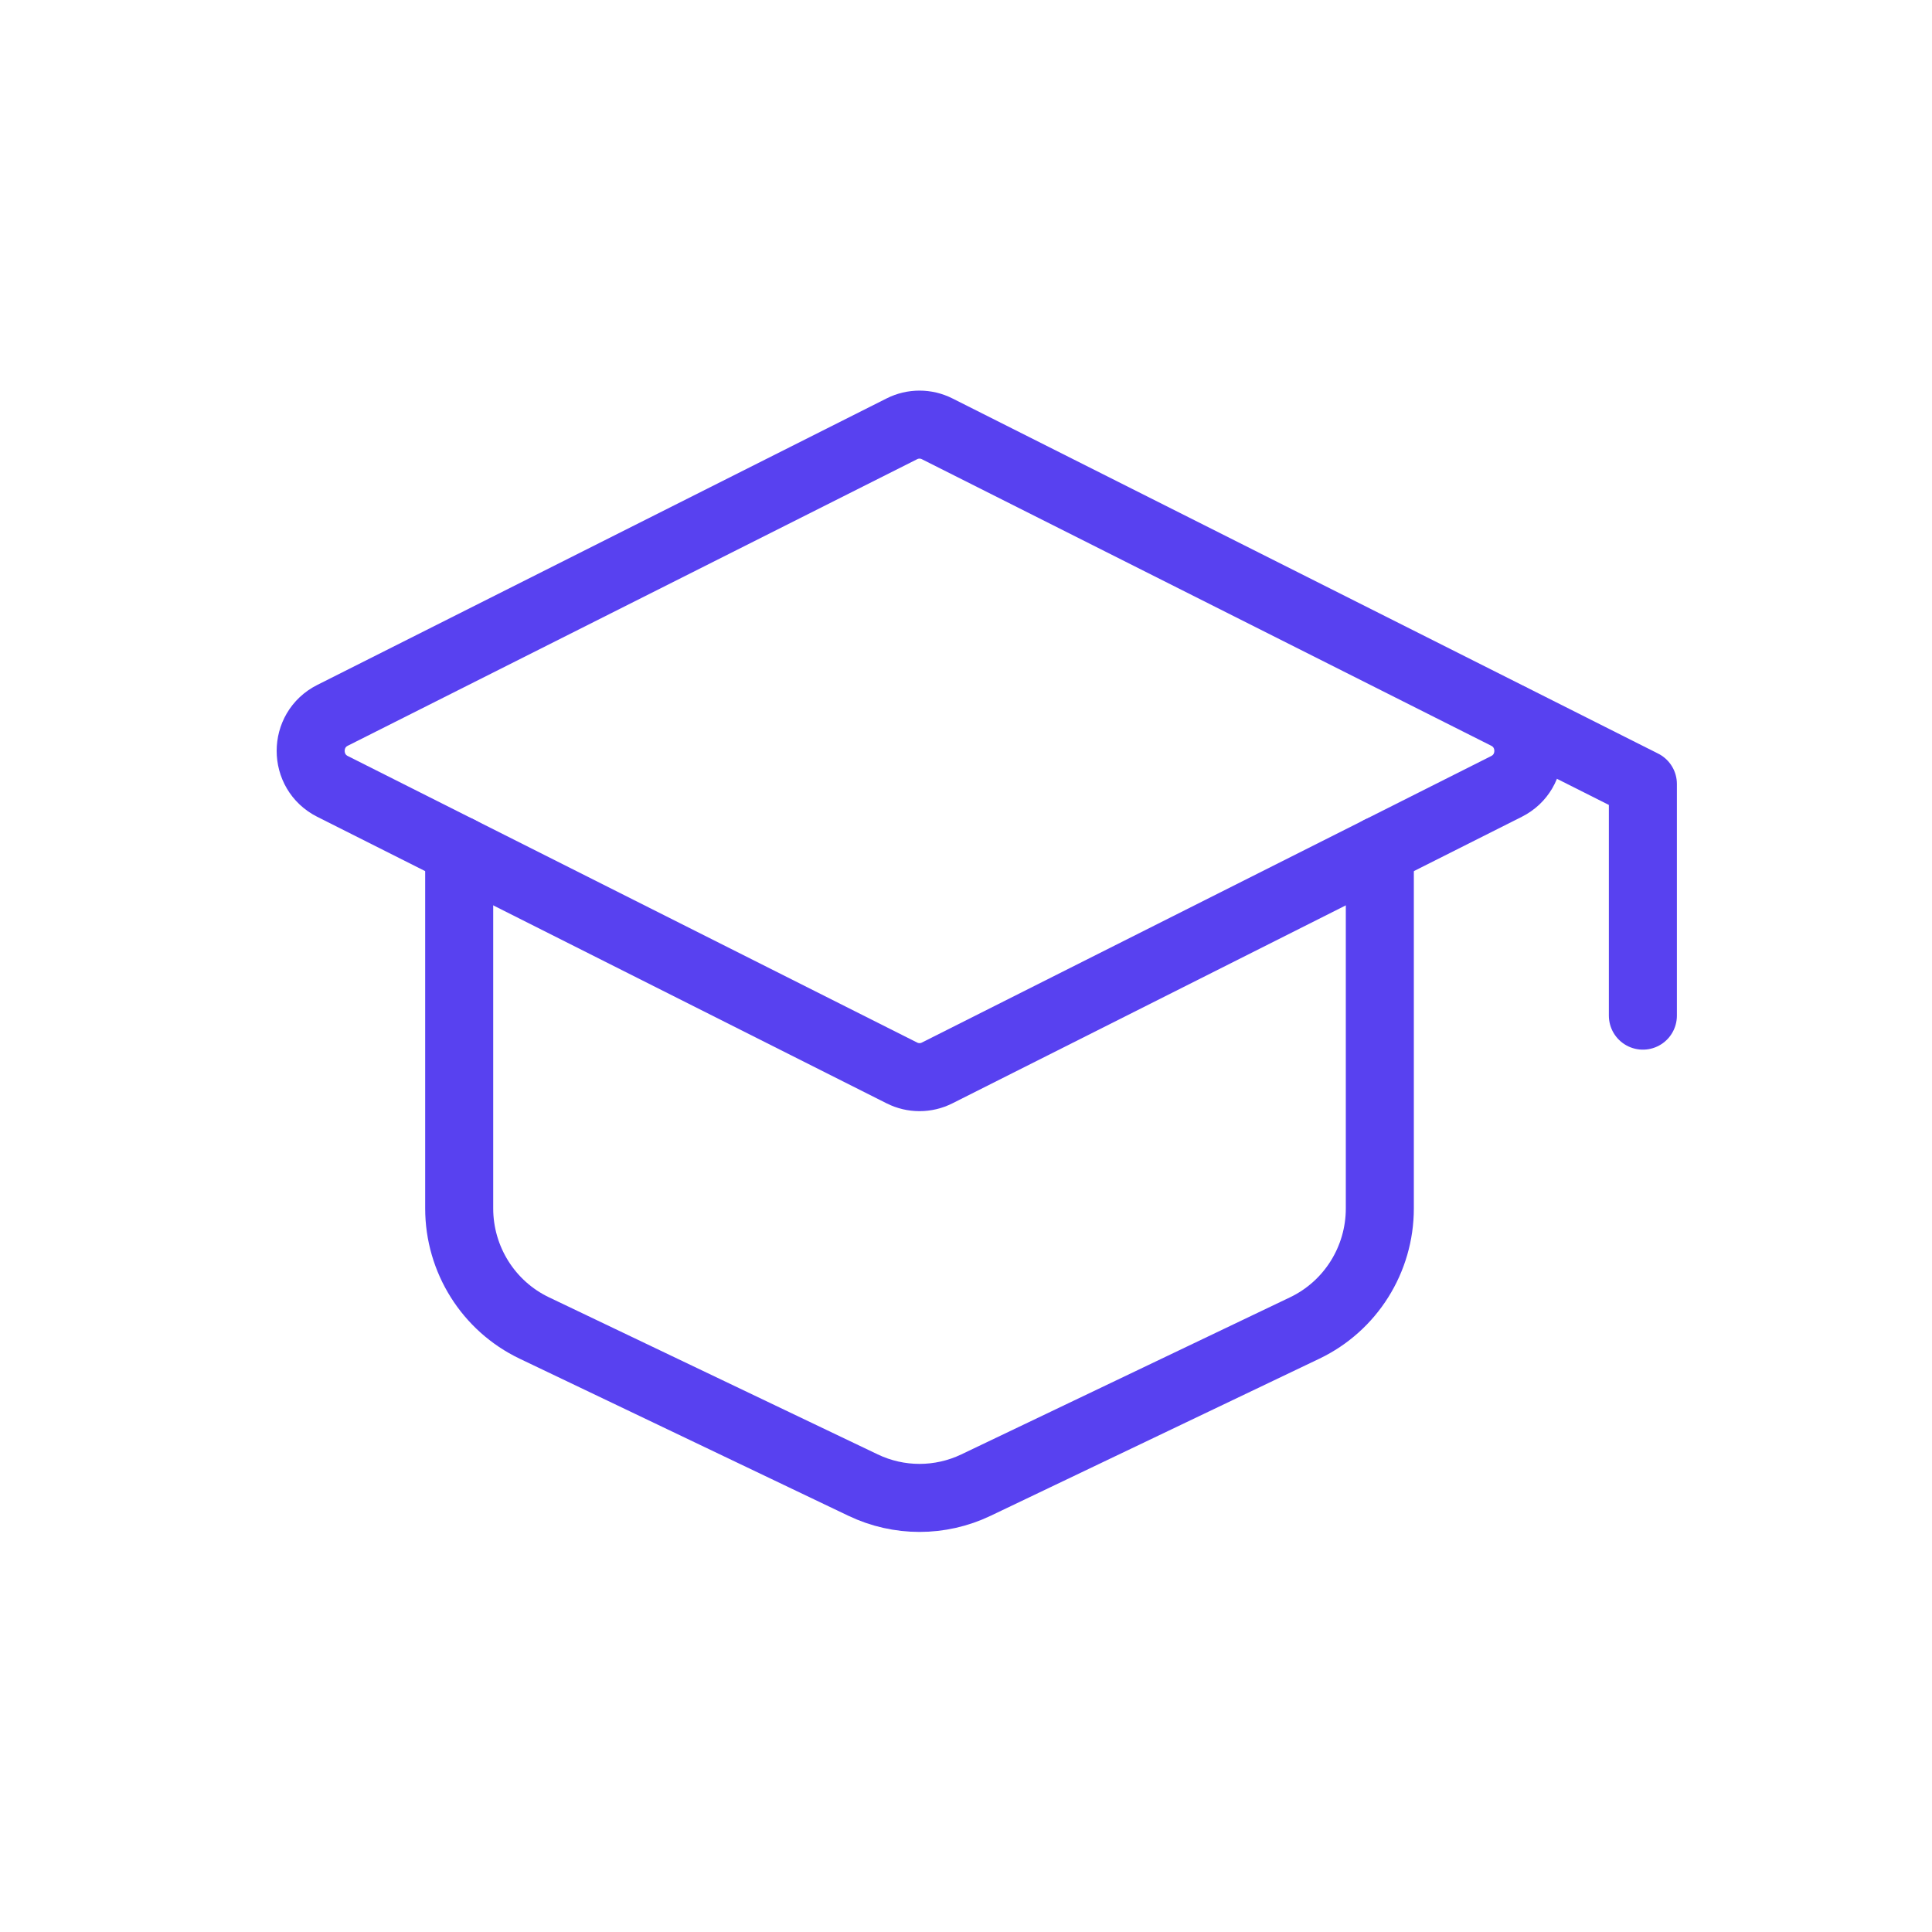
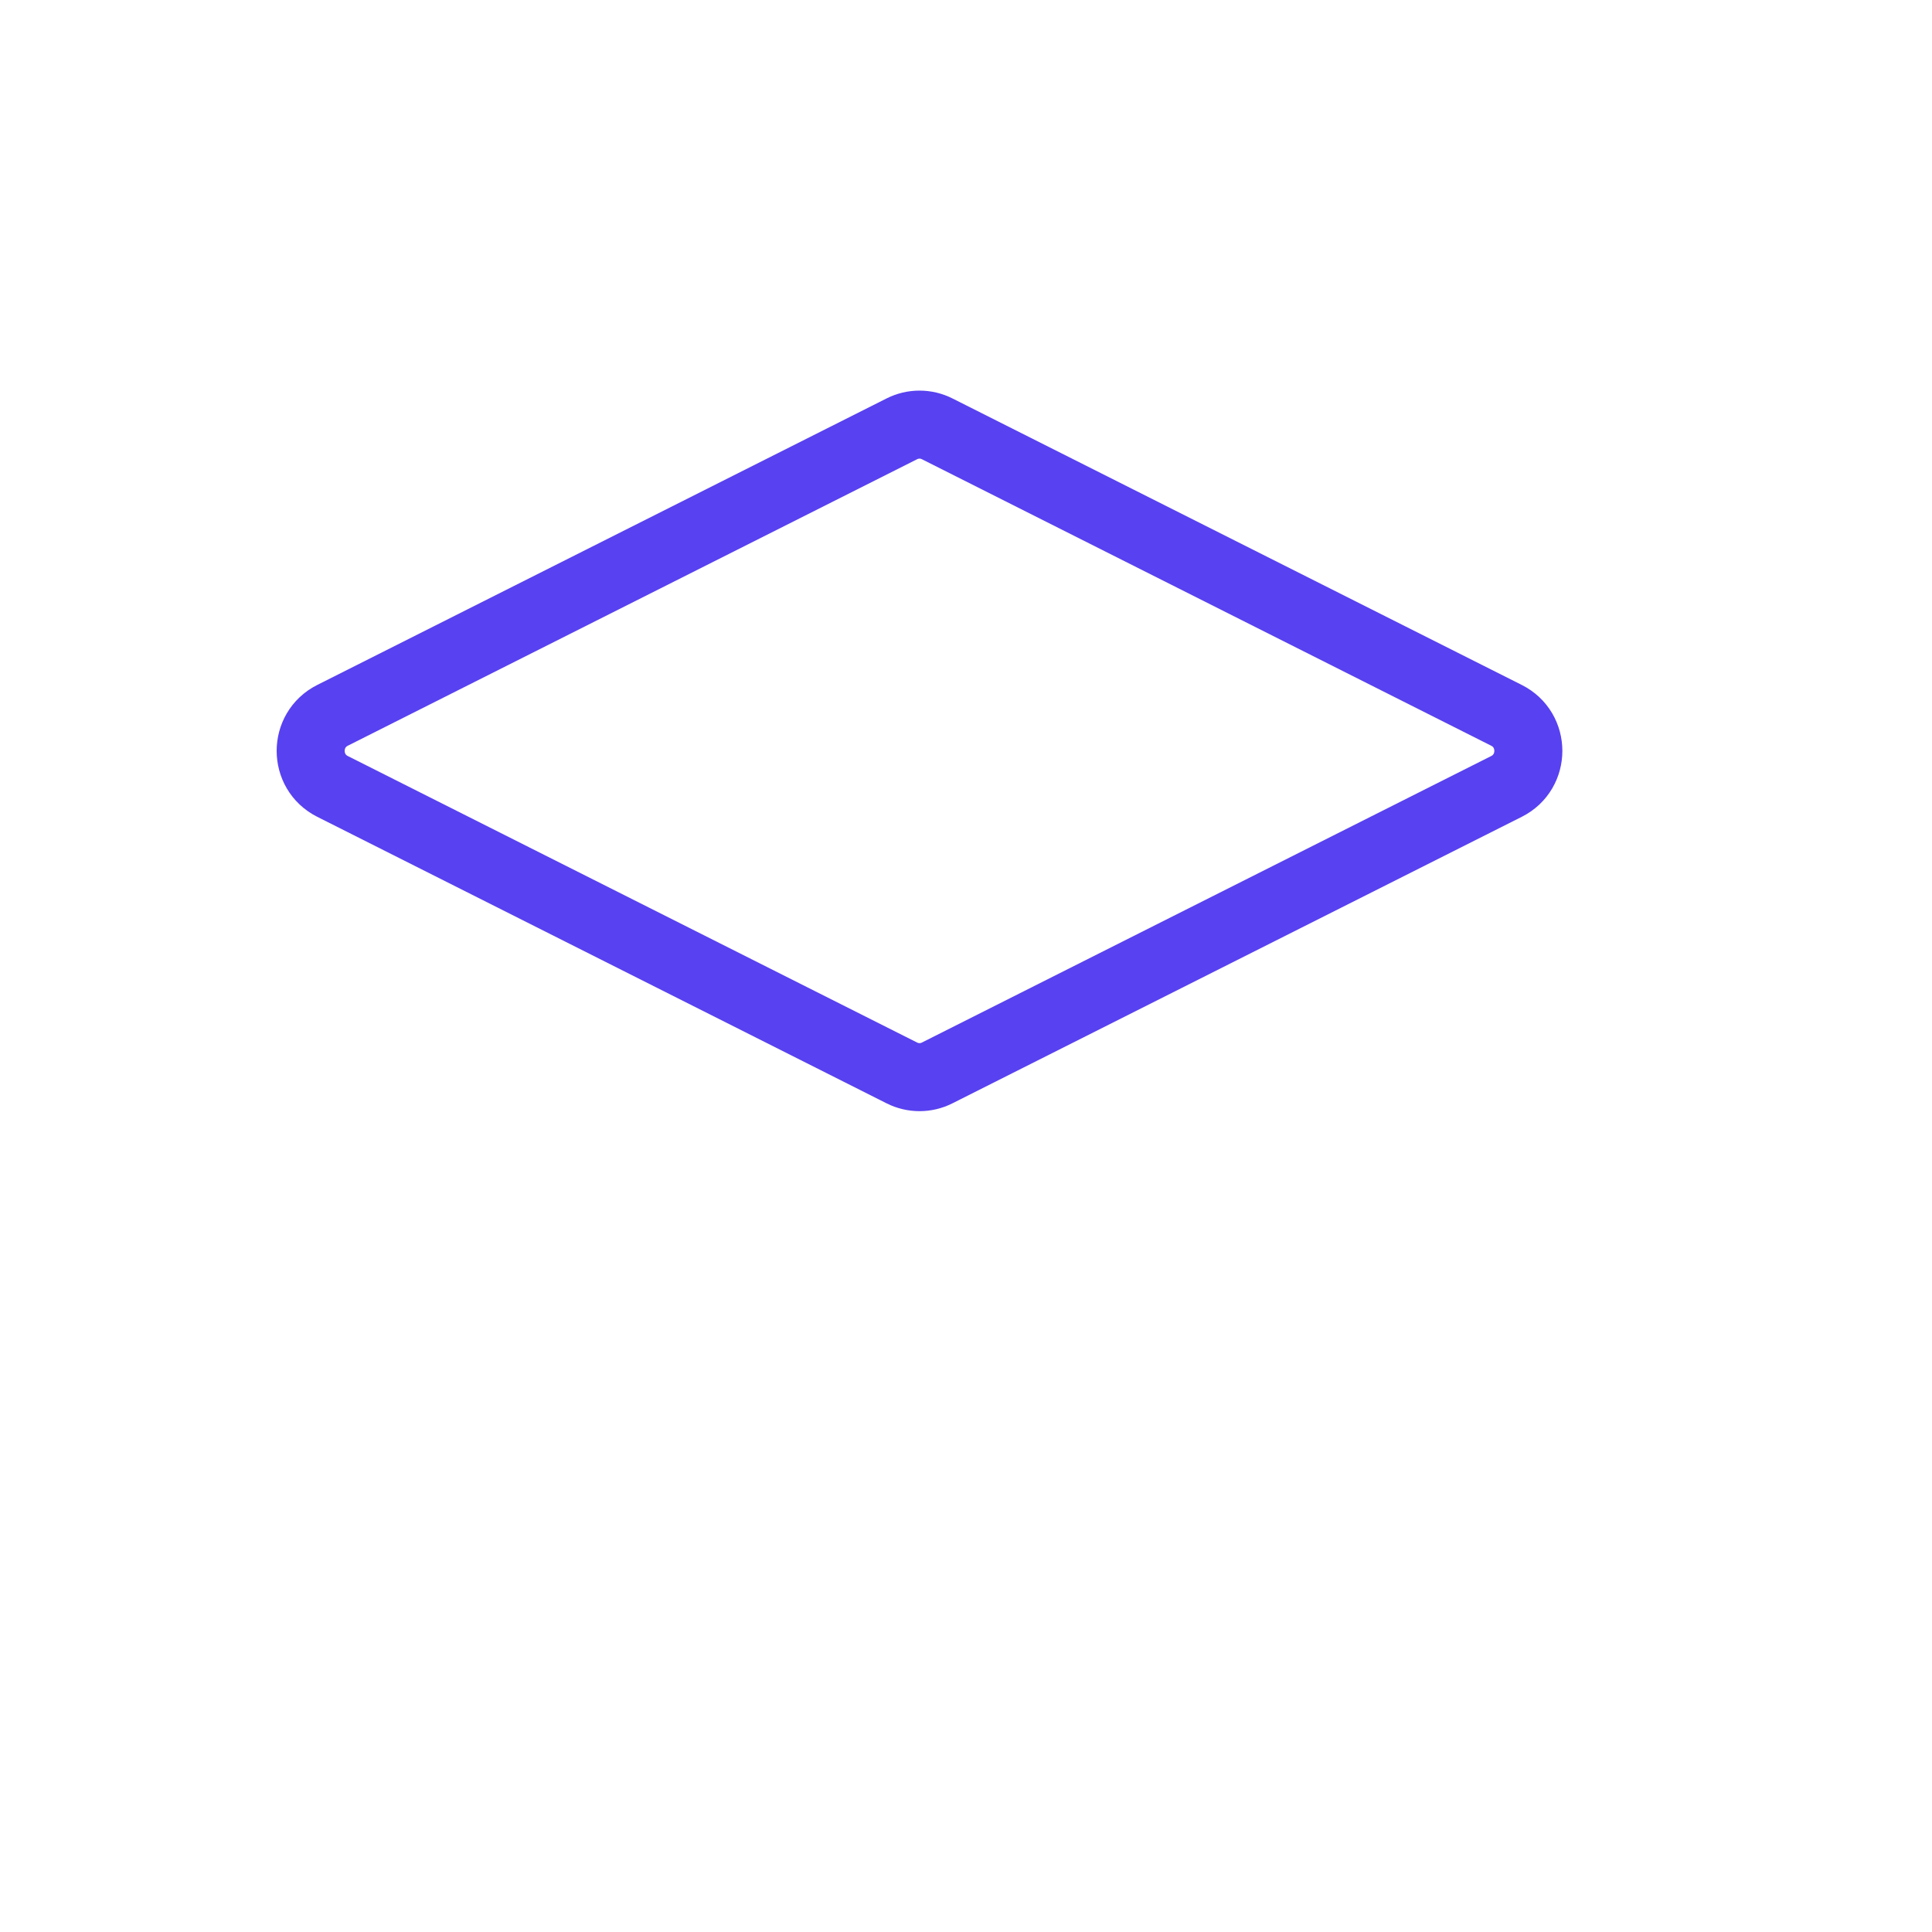
<svg xmlns="http://www.w3.org/2000/svg" width="71" height="71" viewBox="0 0 71 71" fill="none">
  <path d="M12.219 26.289L33.143 15.759C33.551 15.553 34.032 15.553 34.44 15.759L55.364 26.289C56.433 26.827 56.433 28.362 55.364 28.9L34.44 39.43C34.032 39.636 33.551 39.636 33.143 39.43L12.219 28.9C11.15 28.362 11.15 26.827 12.219 26.289Z" stroke="#5841F0" stroke-width="2.5" stroke-linecap="round" stroke-linejoin="round" />
-   <path d="M60.375 37.324V28.811L55.542 26.378" stroke="#5841F0" stroke-width="2.5" stroke-linecap="round" stroke-linejoin="round" />
-   <path d="M16.875 31.243V44.408C16.875 46.286 17.949 47.997 19.635 48.803L31.719 54.577C33.03 55.204 34.553 55.204 35.865 54.577L47.948 48.803C49.634 47.997 50.708 46.286 50.708 44.408V31.243" stroke="#5841F0" stroke-width="2.5" stroke-linecap="round" stroke-linejoin="round" />
</svg>